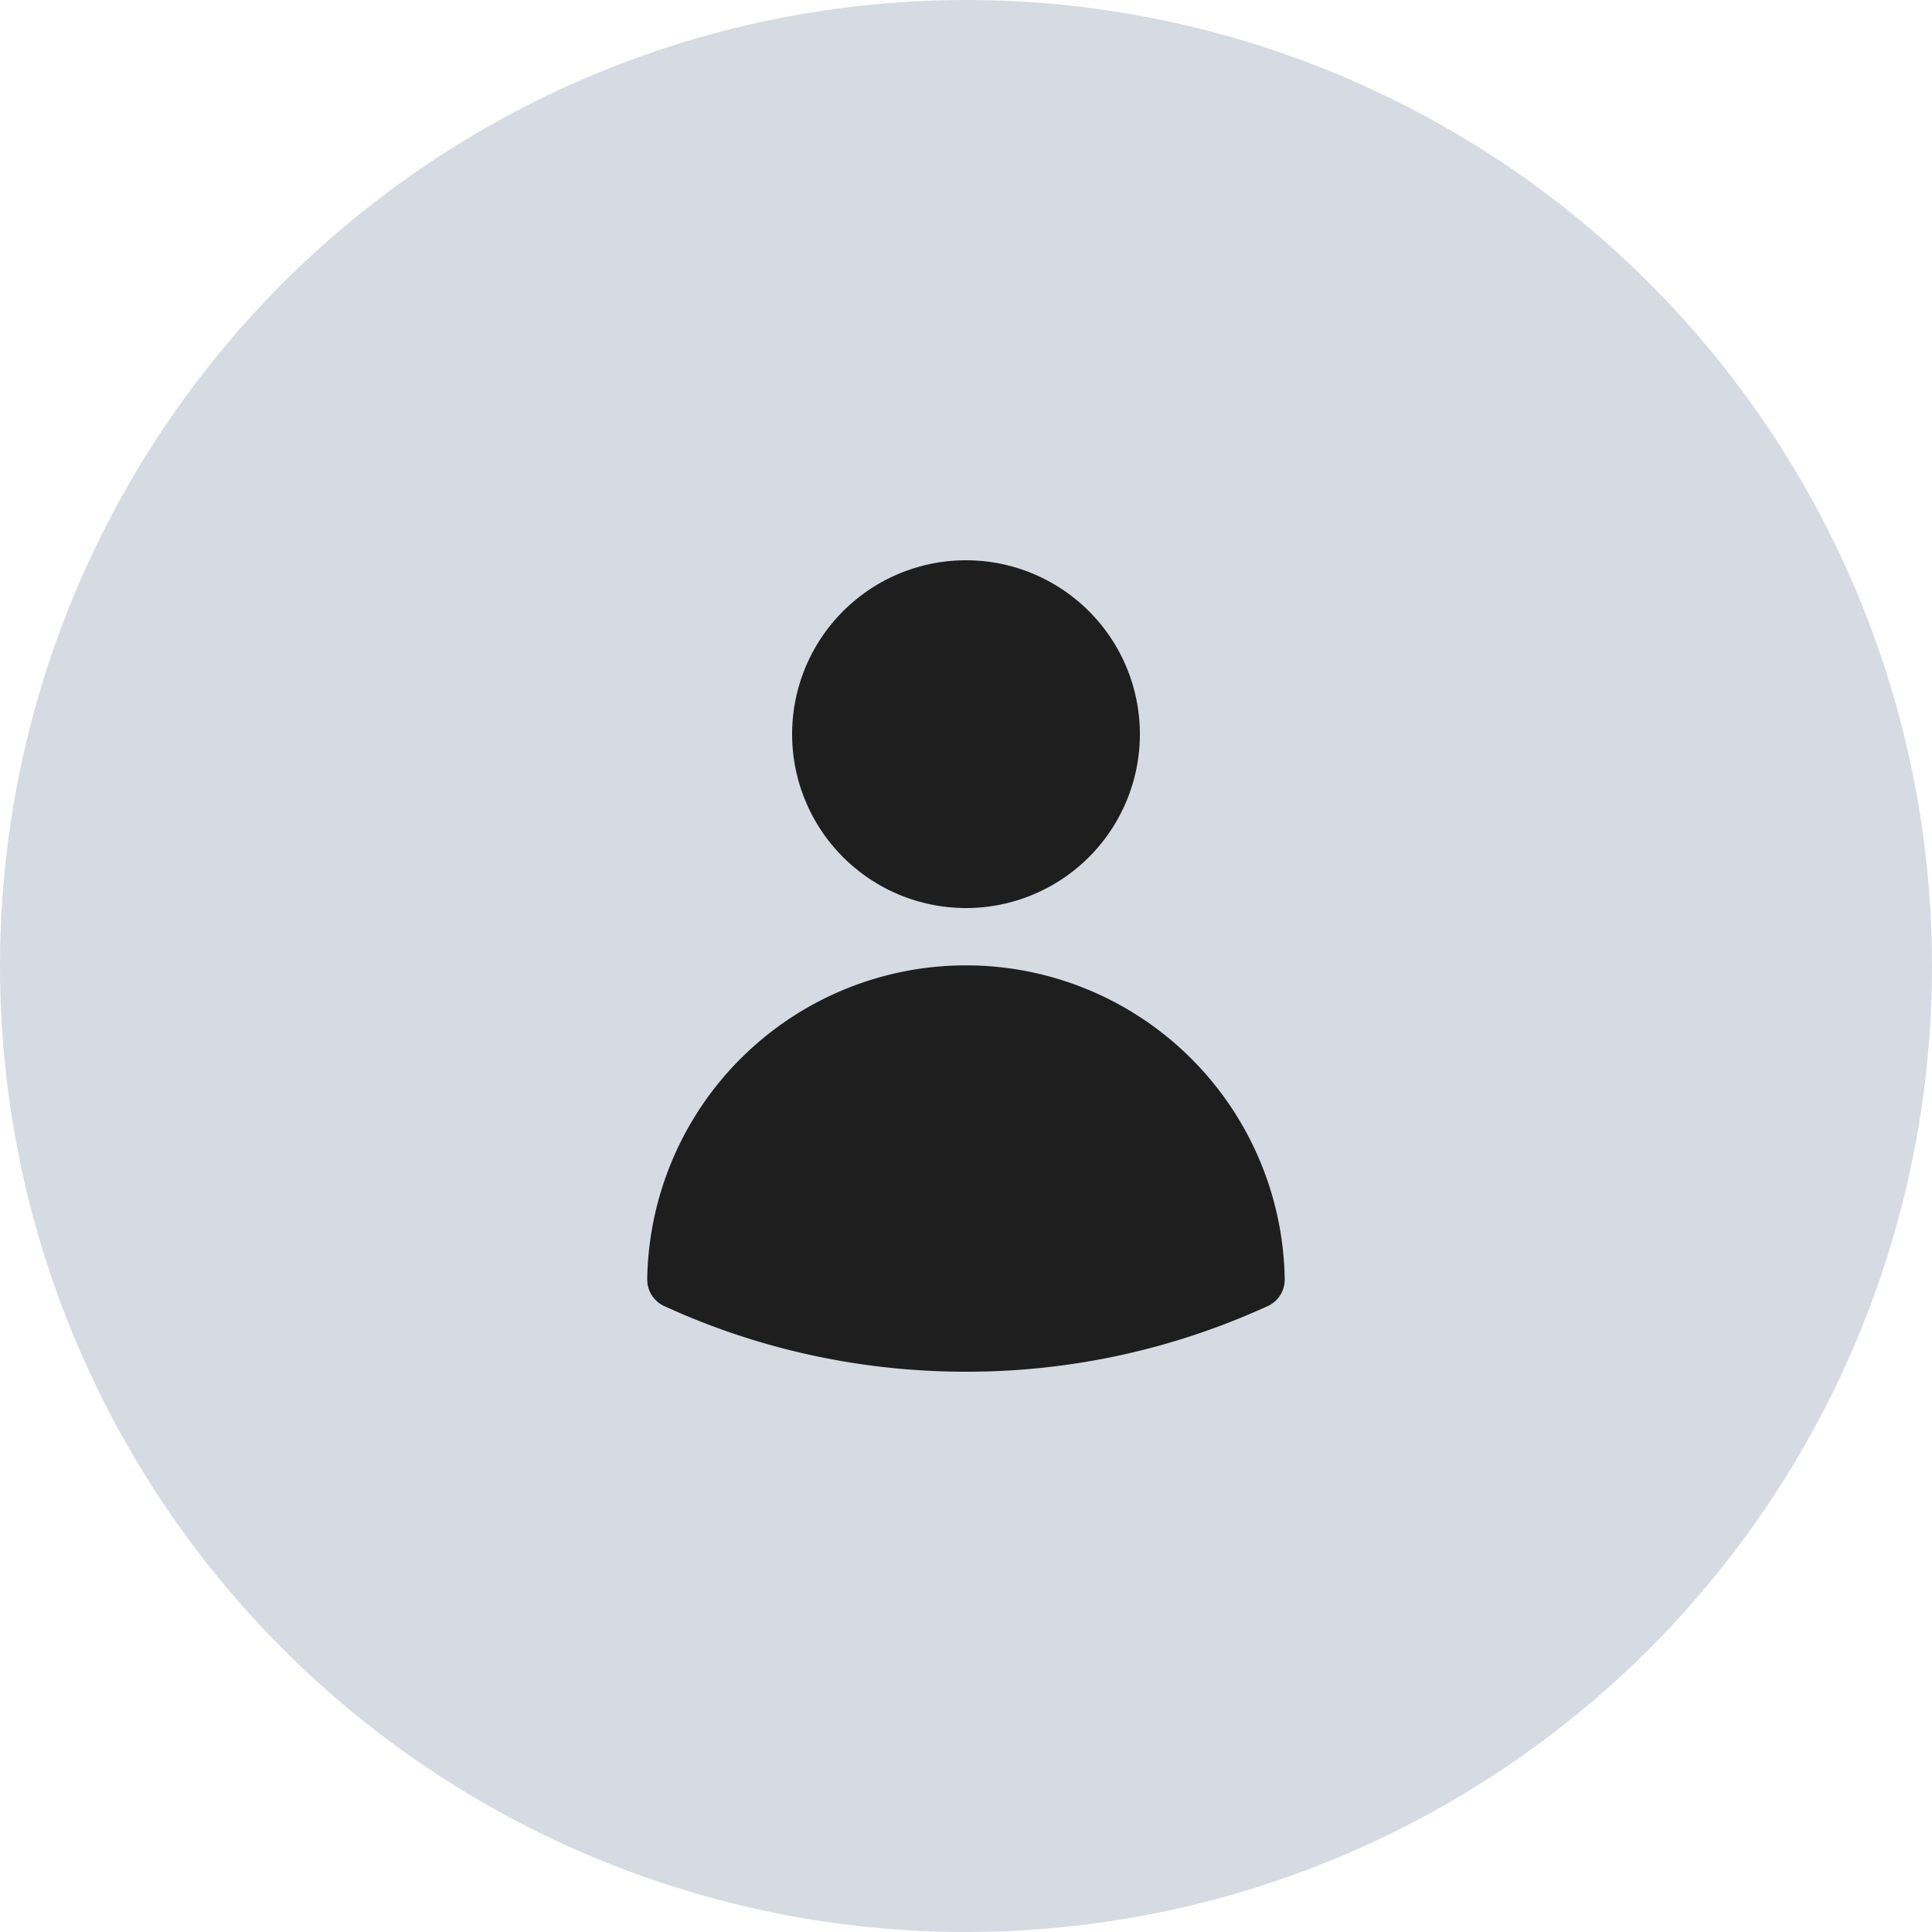
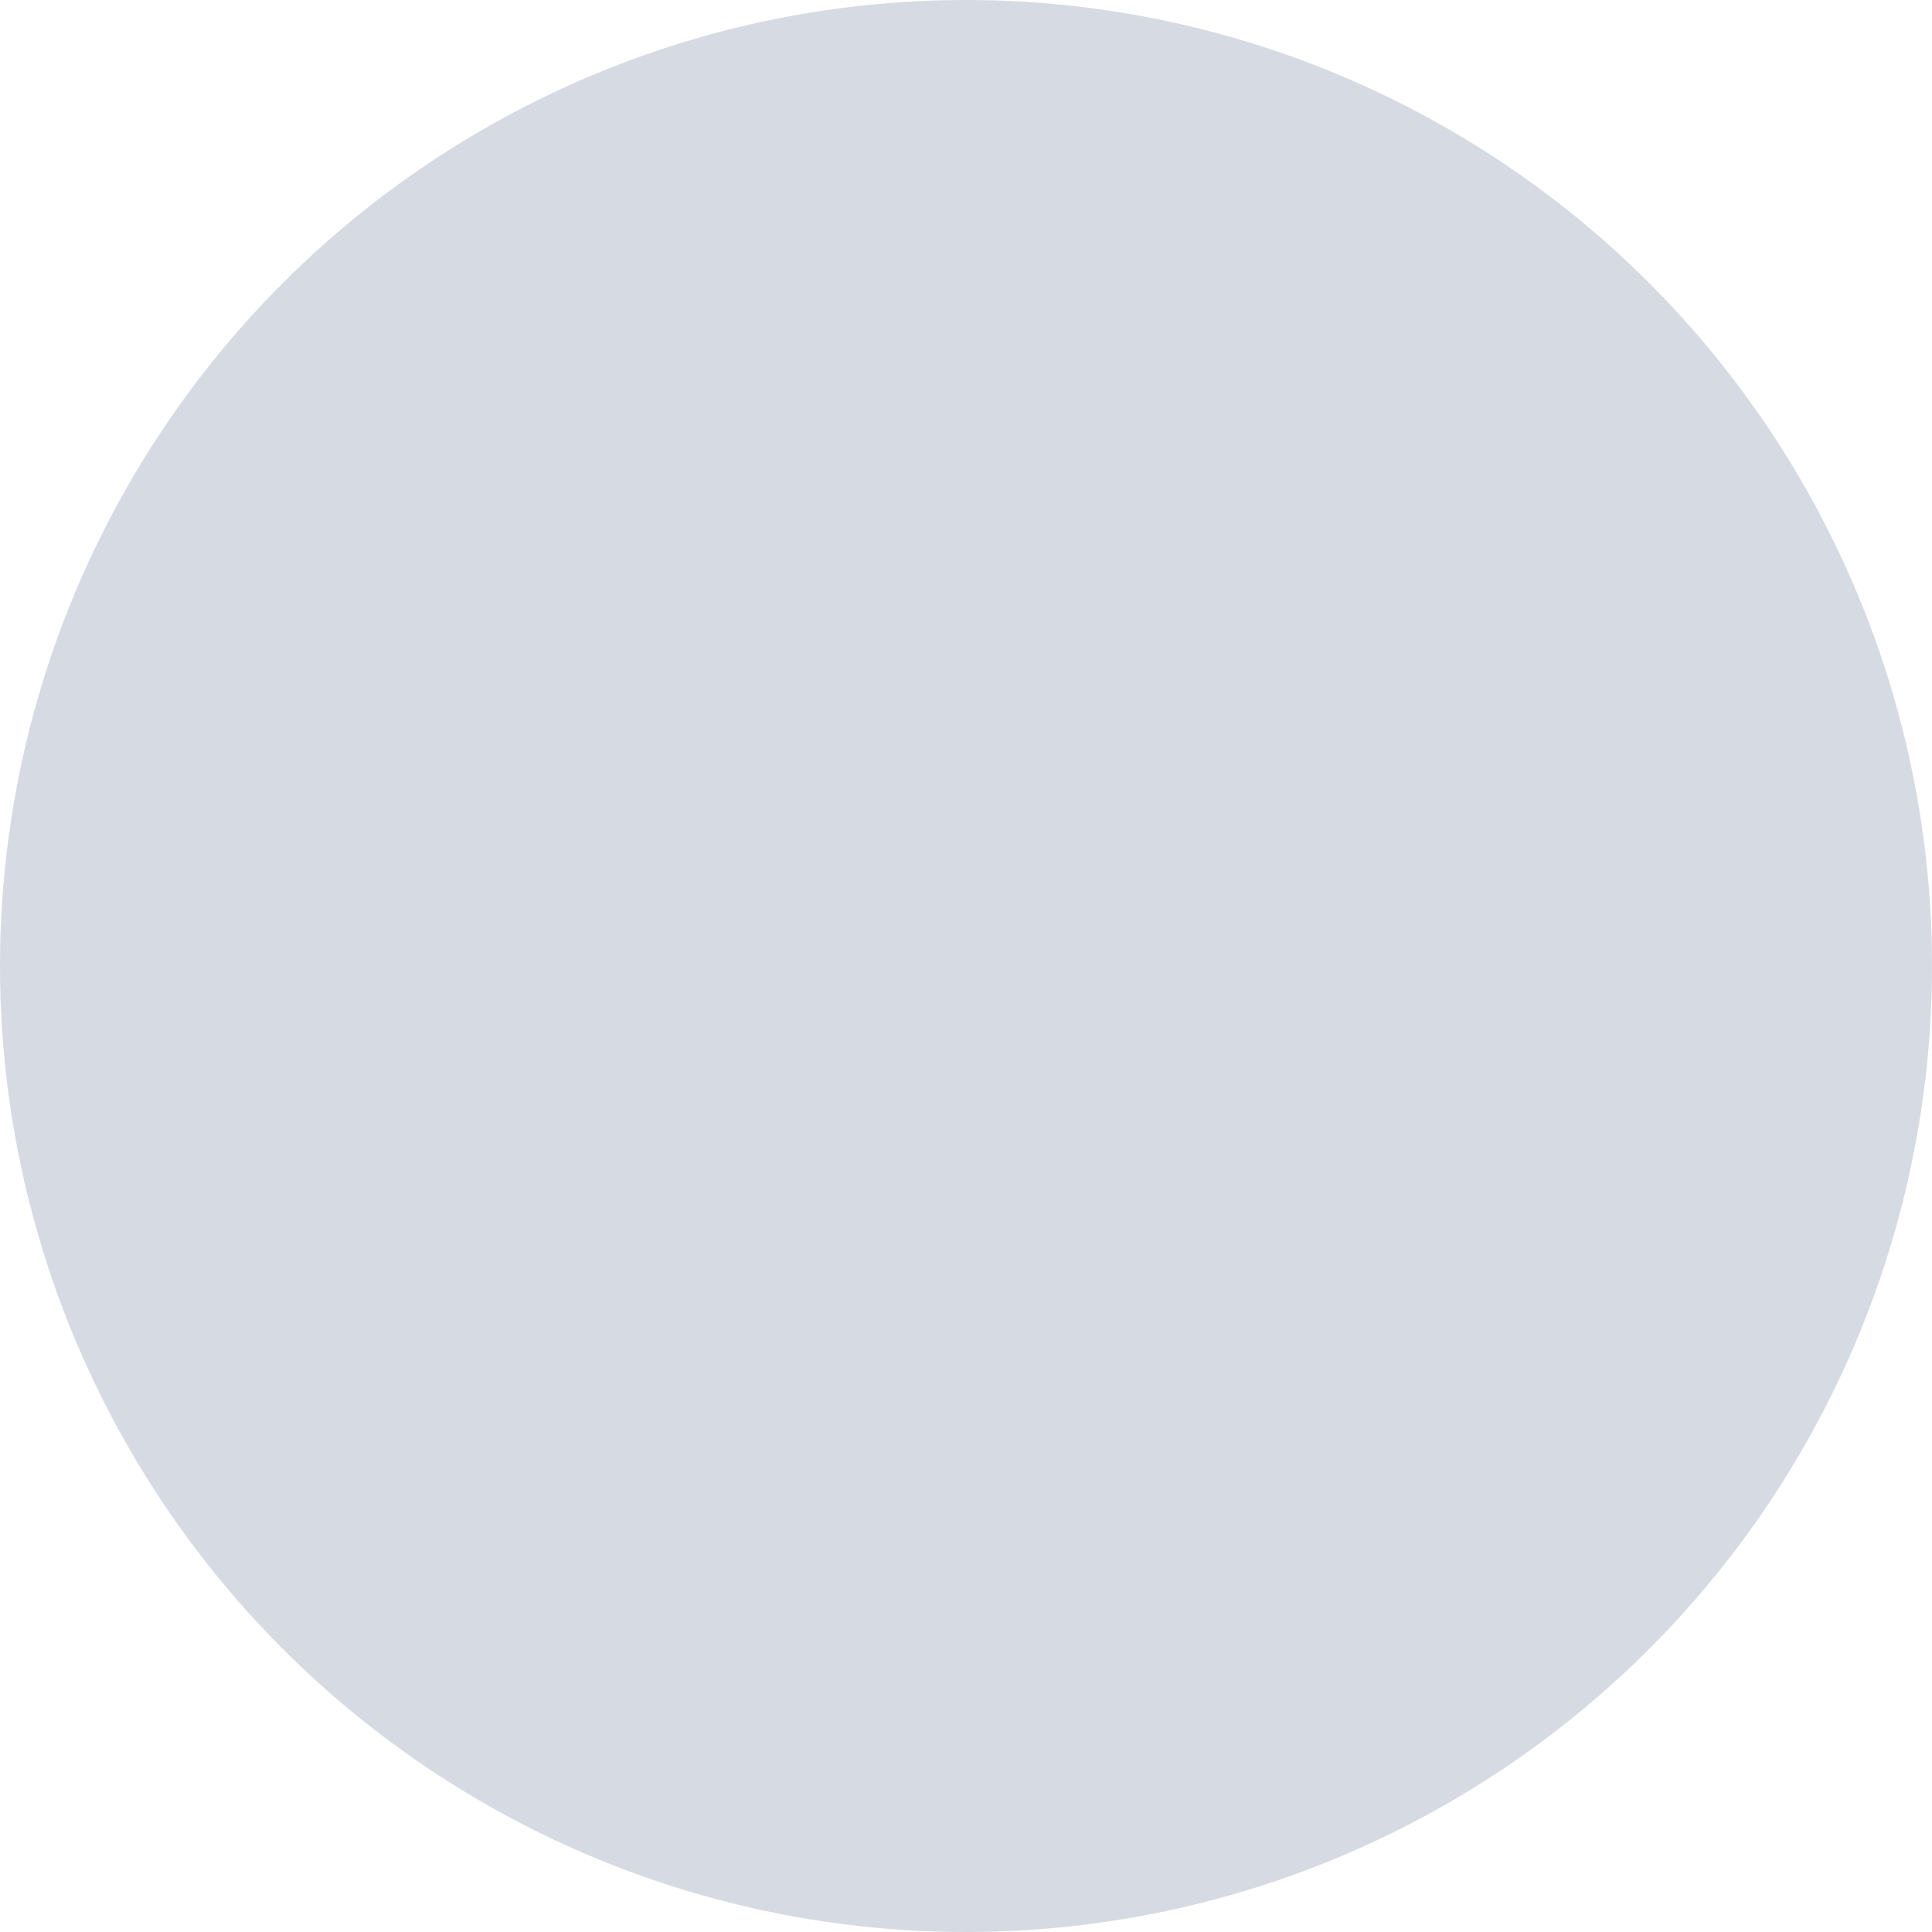
<svg xmlns="http://www.w3.org/2000/svg" width="50" height="50" fill="none">
  <circle cx="25" cy="25" r="25" fill="#D6DAE3" />
-   <path fill-rule="evenodd" clip-rule="evenodd" d="M20.5 19a4.5 4.5 0 119 0 4.5 4.5 0 01-9 0zm-3.75 14.105a8.25 8.25 0 0116.498 0 .75.75 0 01-.437.695A18.682 18.682 0 0125 35.5c-2.786 0-5.433-.608-7.812-1.7a.75.75 0 01-.437-.695z" fill="#1E1E1E" />
</svg>